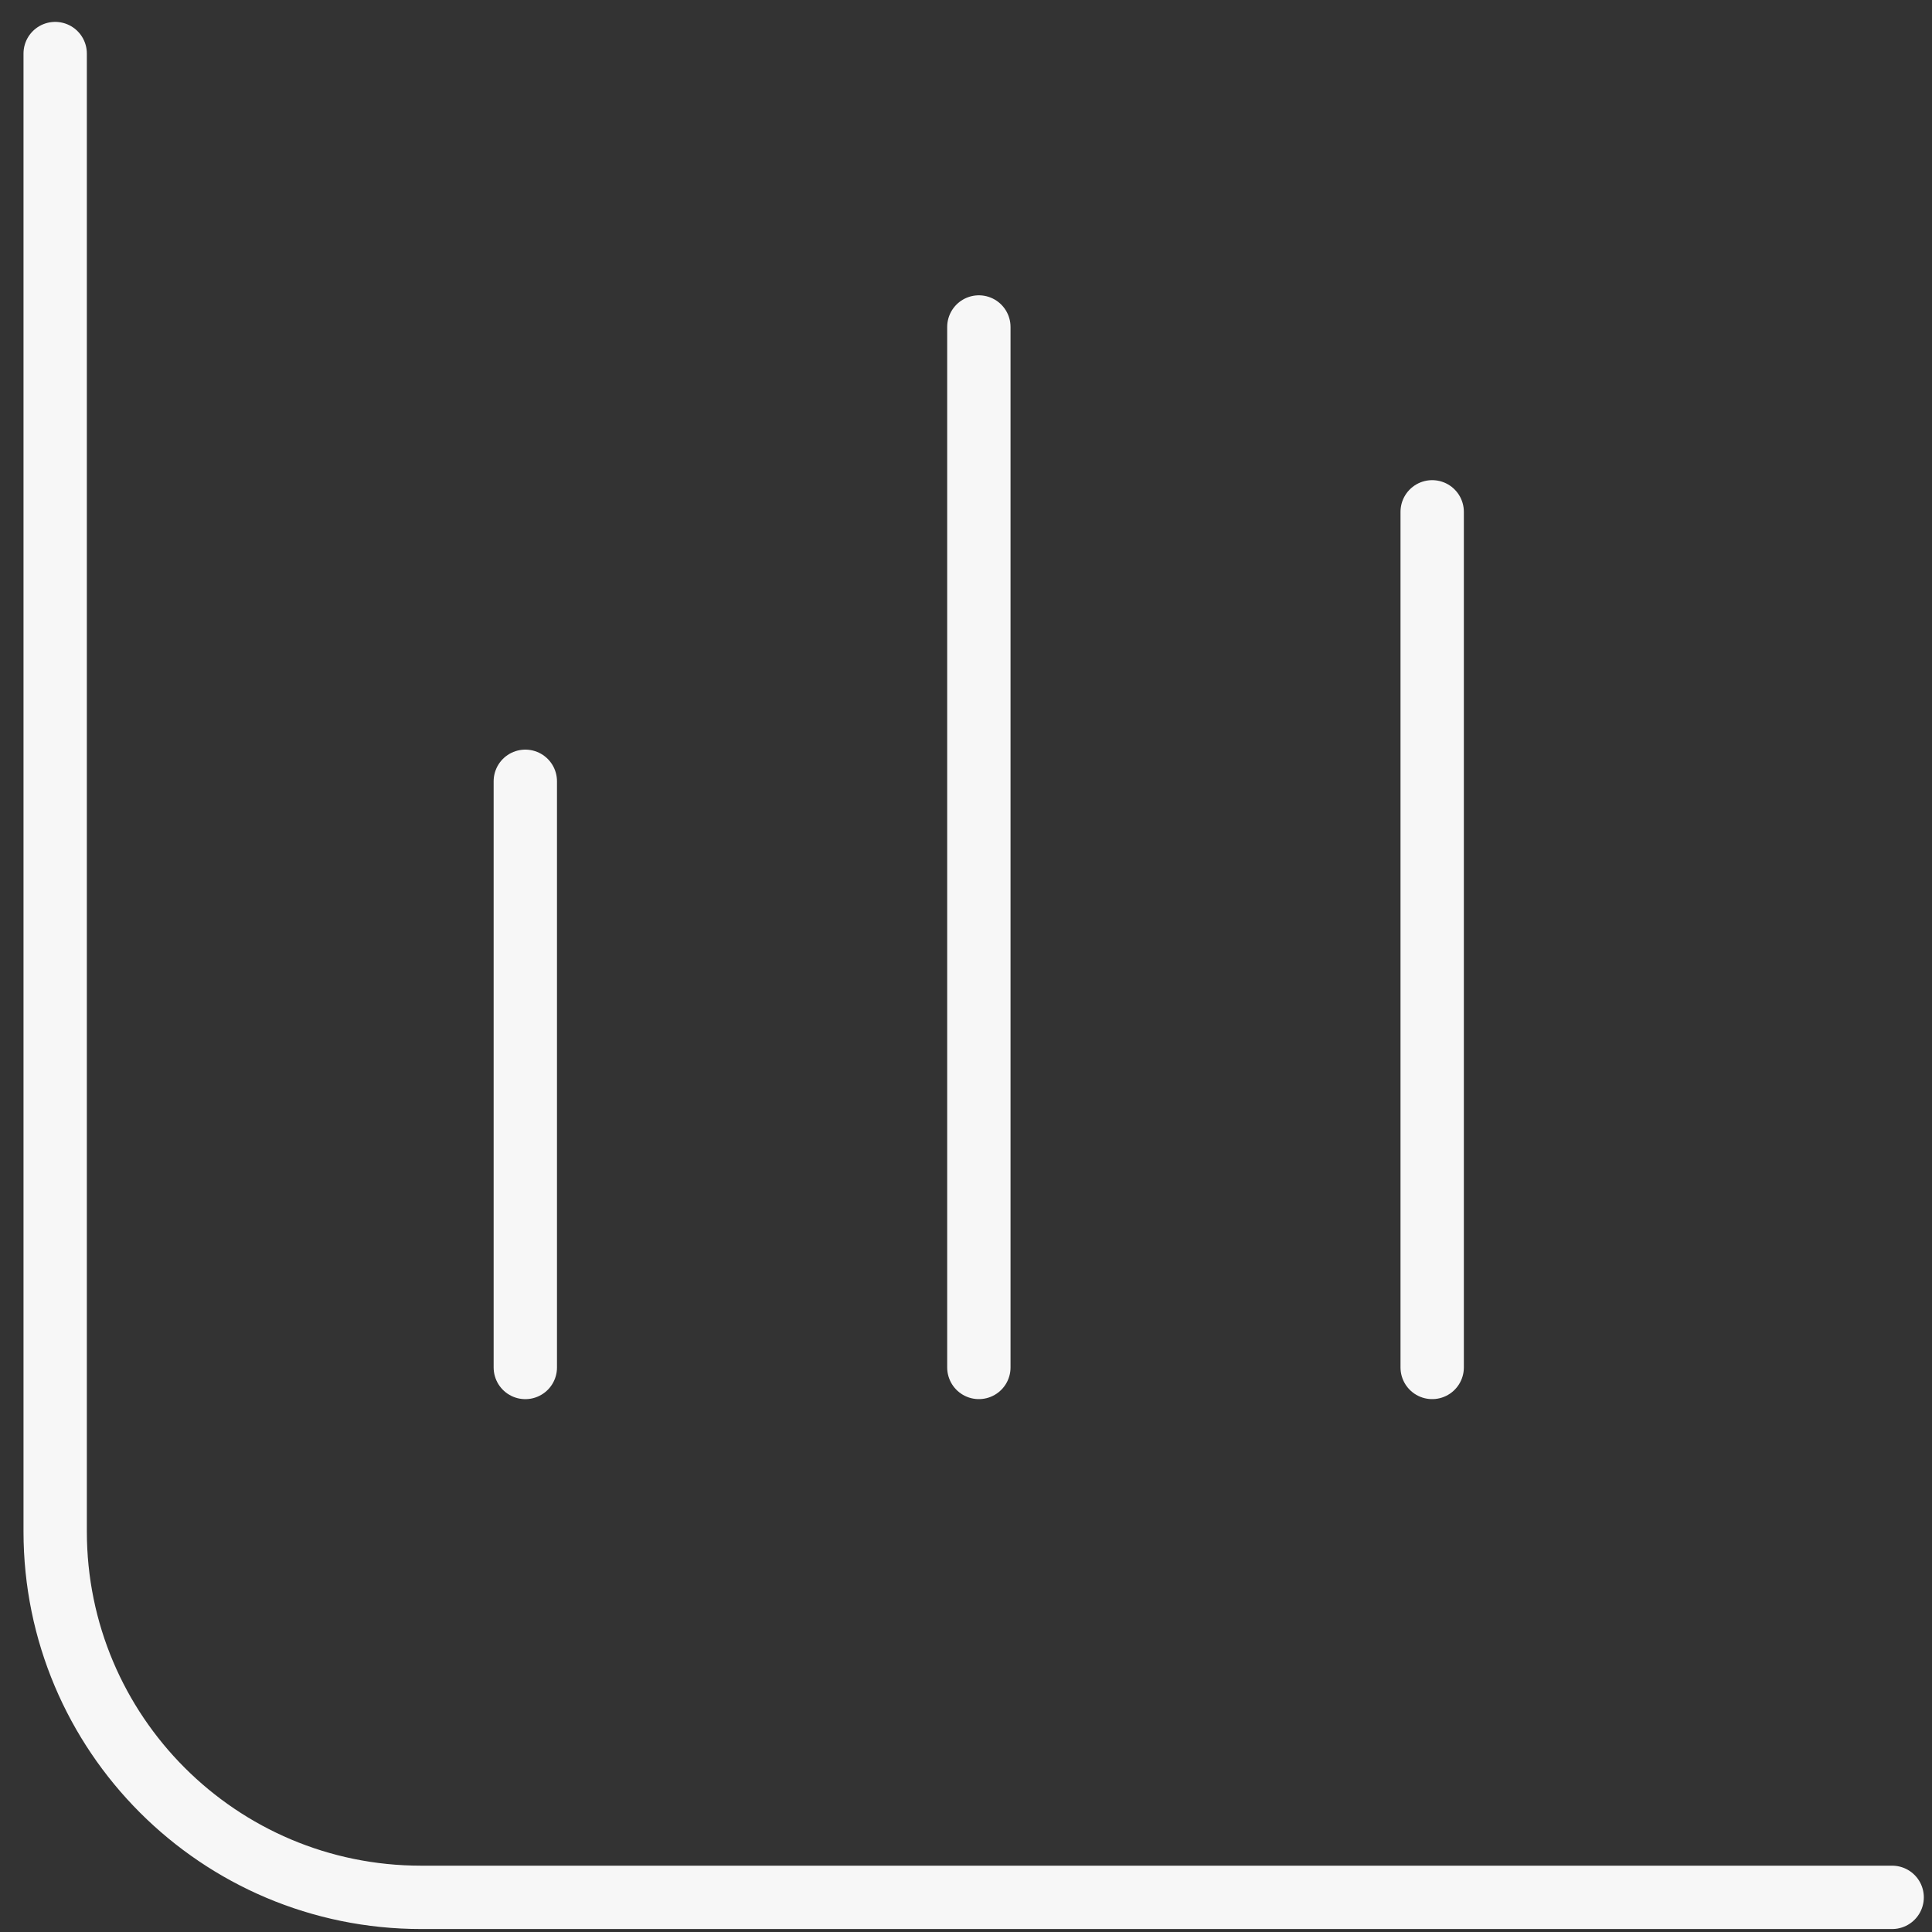
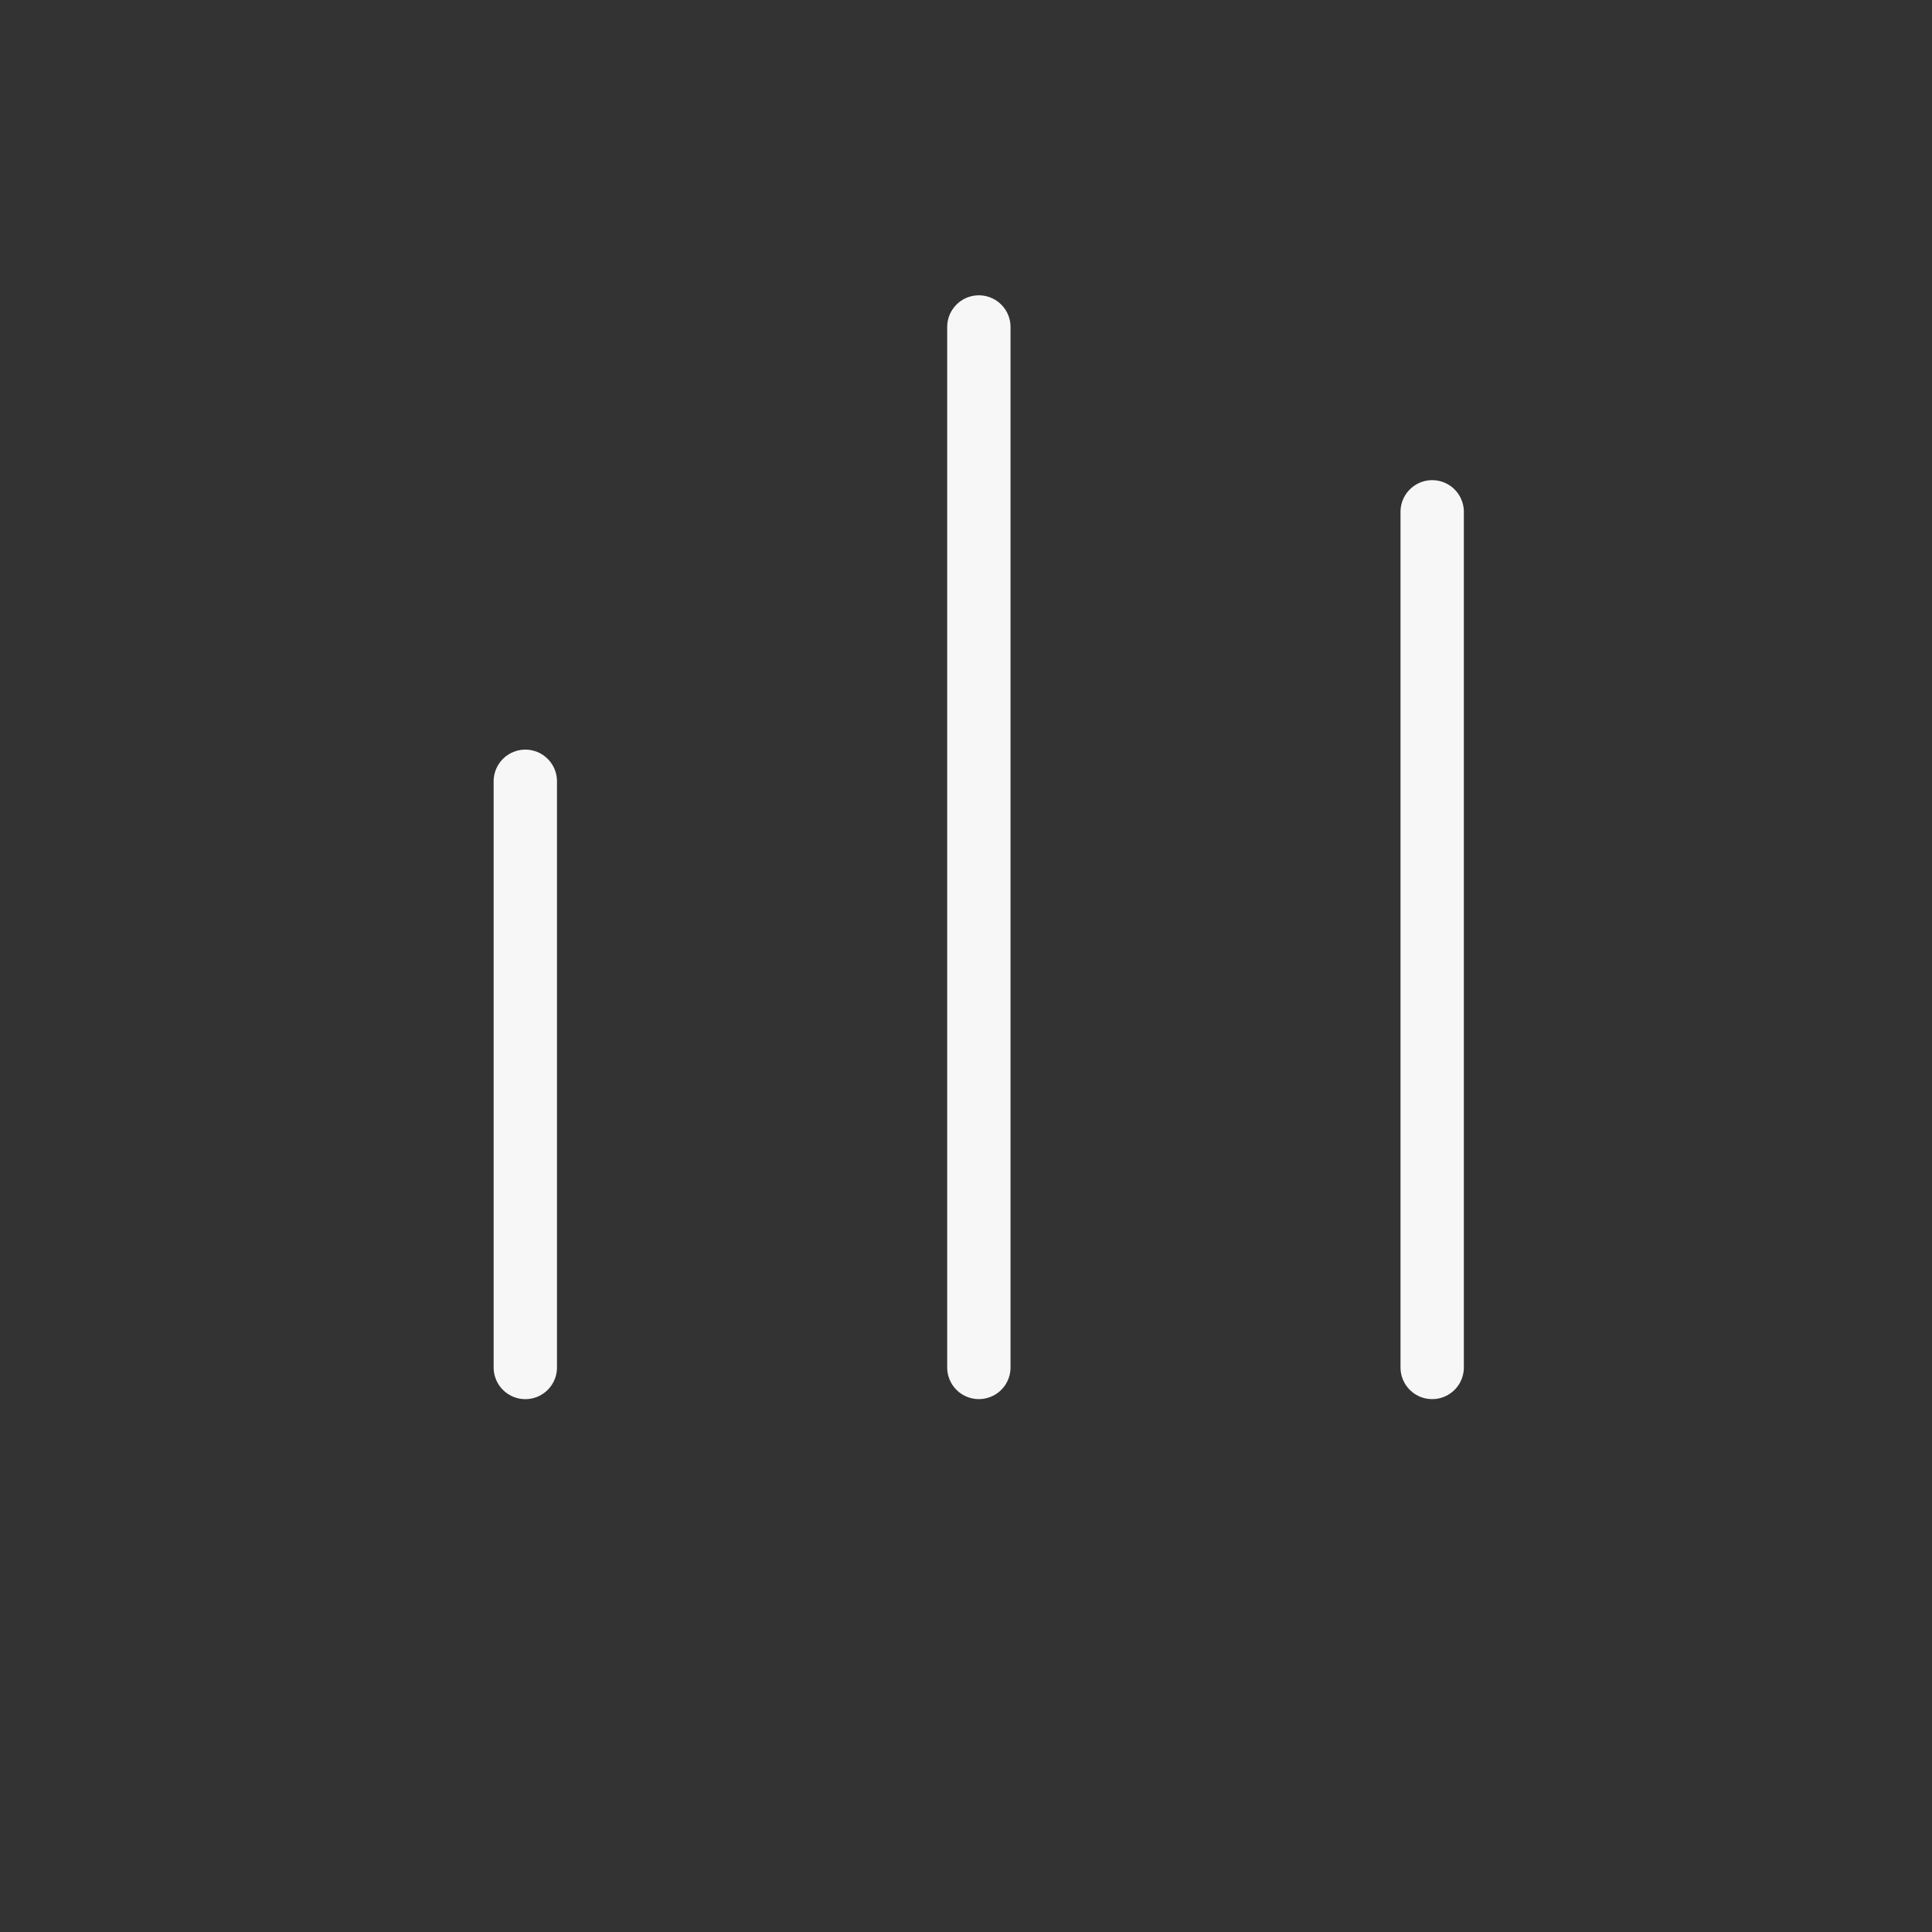
<svg xmlns="http://www.w3.org/2000/svg" width="61" height="61" viewBox="0 0 61 61" fill="none">
  <rect x="0" y="0" width="61" height="61" fill="#333333" stroke="none" />
-   <path d="M59.742 59.906H13.296C6.914 59.906 1.742 54.735 1.742 48.352V1.691" stroke="#F7F7F7" stroke-width="2" stroke-linecap="round" stroke-linejoin="round" />
  <path d="M16.586 24.668V43.176" stroke="#F7F7F7" stroke-width="2" stroke-linecap="round" stroke-linejoin="round" />
  <path d="M30.906 10.324V43.175" stroke="#F7F7F7" stroke-width="2" stroke-linecap="round" stroke-linejoin="round" />
  <path d="M45.219 16.16V43.175" stroke="#F7F7F7" stroke-width="2" stroke-linecap="round" stroke-linejoin="round" />
</svg>